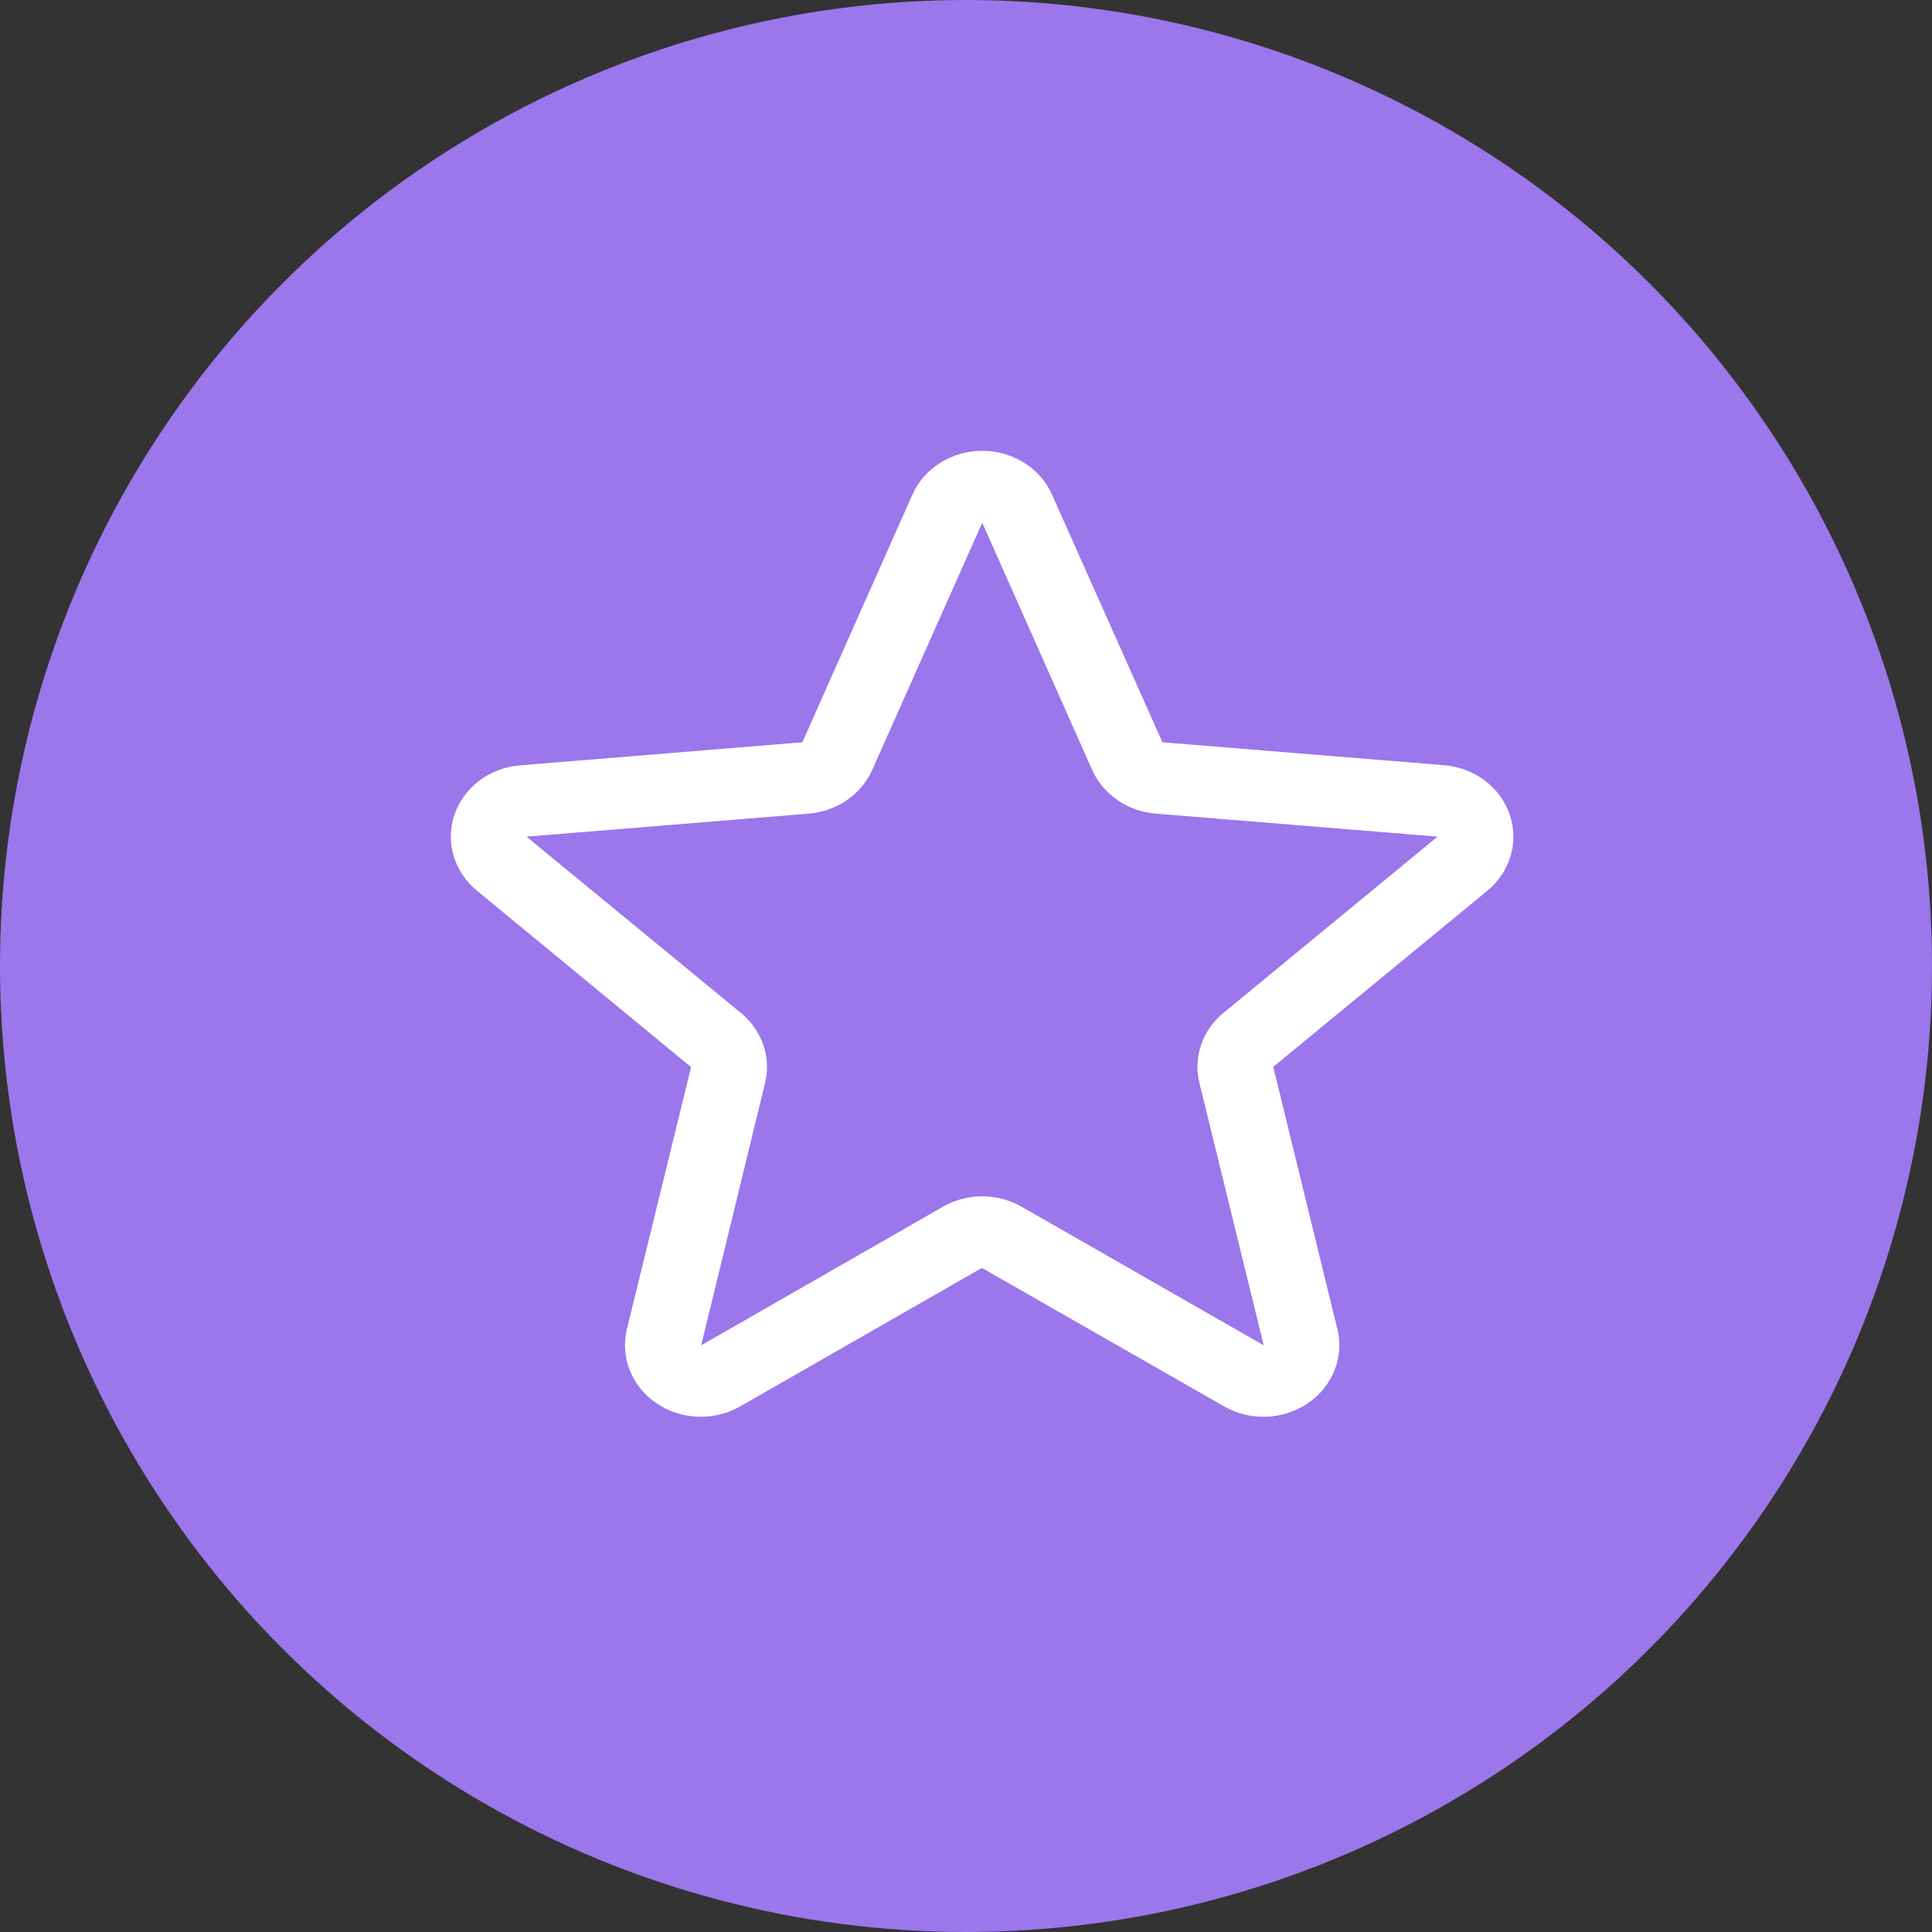
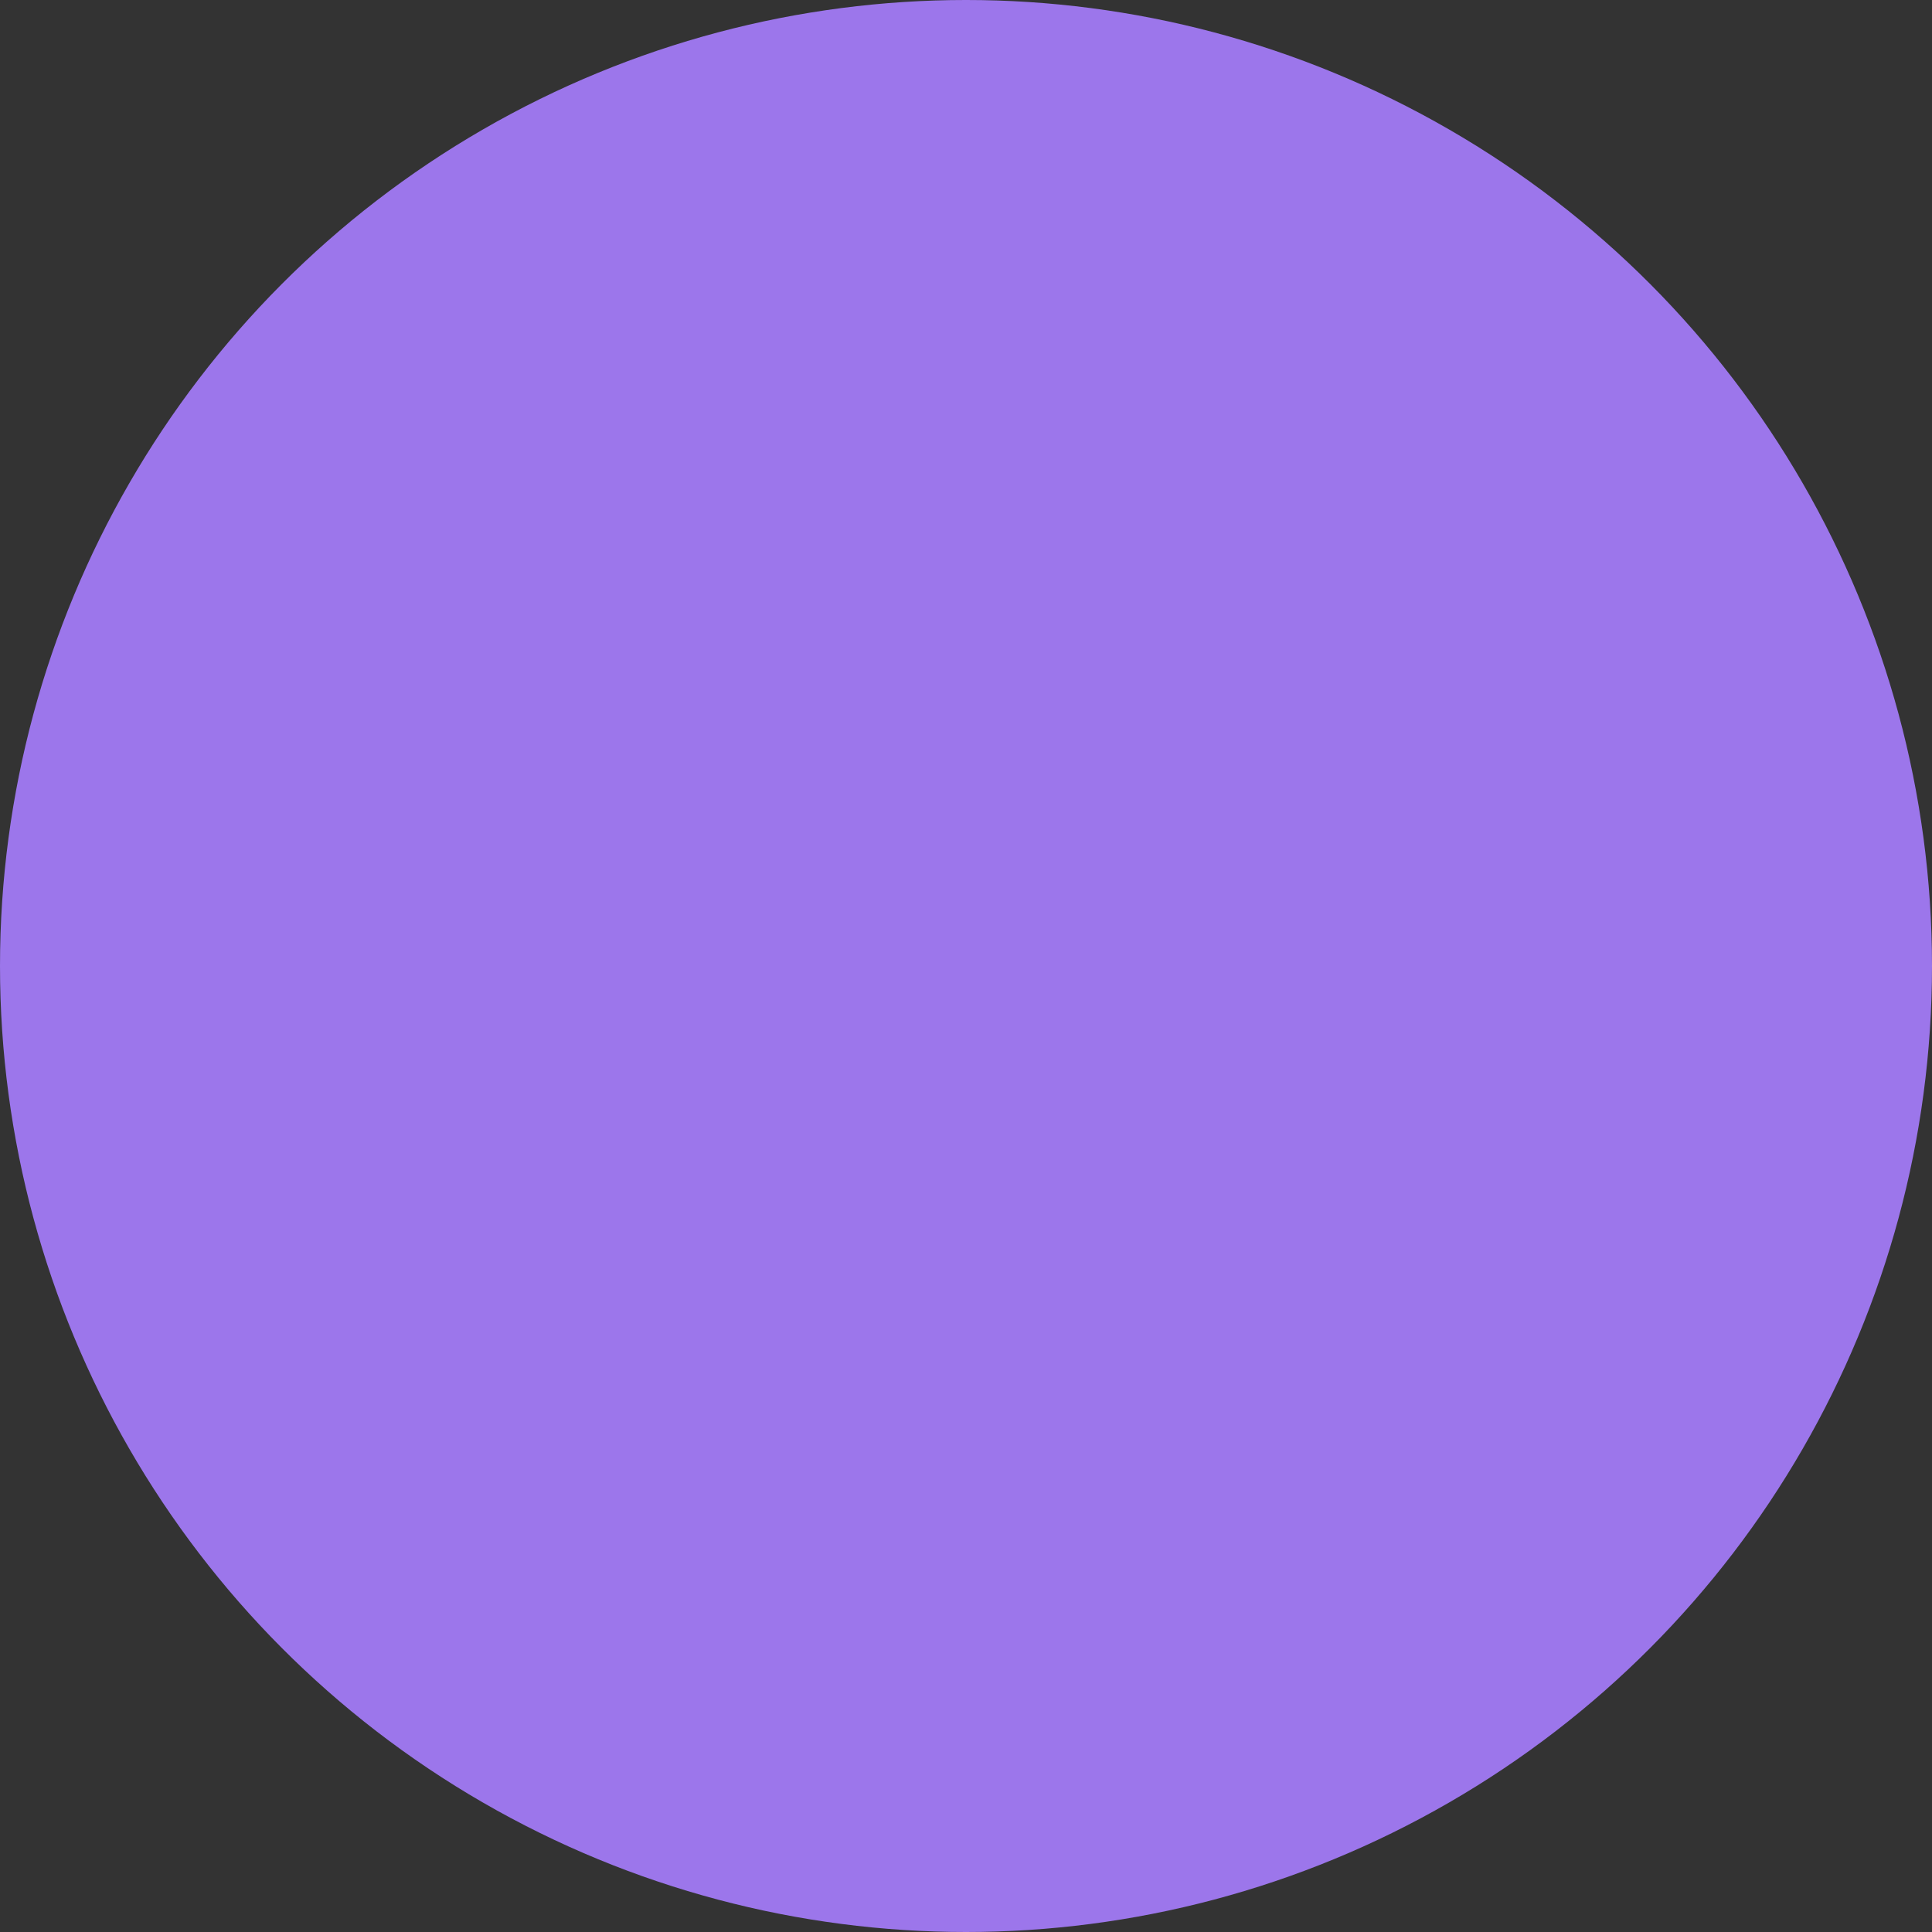
<svg xmlns="http://www.w3.org/2000/svg" width="30" height="30" viewBox="0 0 30 30" fill="none">
  <rect x="0" y="0" width="30" height="30" fill="#333333" stroke="none" />
  <circle cx="15" cy="15" r="15" fill="#9C76EB" />
-   <path d="M23.441 12.646C23.37 12.438 23.235 12.255 23.055 12.119C22.874 11.984 22.654 11.901 22.424 11.882L18.05 11.526L16.336 7.681C16.247 7.479 16.096 7.307 15.903 7.186C15.71 7.065 15.484 7 15.252 7C15.02 7 14.793 7.065 14.601 7.186C14.408 7.307 14.257 7.479 14.168 7.681L12.459 11.526L8.08 11.884C7.848 11.902 7.628 11.984 7.446 12.12C7.264 12.256 7.129 12.44 7.058 12.648C6.986 12.856 6.981 13.08 7.044 13.29C7.106 13.501 7.233 13.69 7.409 13.833L10.731 16.57L9.735 20.636C9.683 20.849 9.698 21.072 9.778 21.276C9.859 21.481 10.002 21.659 10.19 21.787C10.377 21.916 10.6 21.989 10.832 21.999C11.063 22.008 11.292 21.953 11.491 21.84L15.247 19.688L19.011 21.84C19.209 21.953 19.438 22.008 19.67 21.999C19.901 21.989 20.125 21.916 20.312 21.787C20.499 21.659 20.642 21.481 20.723 21.276C20.804 21.072 20.819 20.849 20.766 20.636L19.771 16.566L23.093 13.833C23.268 13.689 23.395 13.5 23.457 13.289C23.519 13.078 23.514 12.854 23.441 12.646ZM22.32 12.993L18.999 15.727C18.837 15.859 18.717 16.031 18.651 16.223C18.585 16.415 18.576 16.621 18.625 16.818L19.623 20.89L15.862 18.737C15.678 18.632 15.467 18.576 15.253 18.576C15.038 18.576 14.827 18.632 14.644 18.737L10.888 20.89L11.879 16.82C11.928 16.624 11.919 16.418 11.853 16.226C11.787 16.034 11.666 15.862 11.505 15.729L8.182 12.997C8.182 12.995 8.182 12.993 8.182 12.991L12.559 12.634C12.773 12.616 12.978 12.544 13.151 12.424C13.324 12.305 13.46 12.143 13.543 11.957L15.252 8.117L16.96 11.957C17.043 12.143 17.179 12.305 17.352 12.424C17.525 12.544 17.73 12.616 17.944 12.634L22.322 12.991C22.322 12.991 22.322 12.995 22.322 12.996L22.32 12.993Z" fill="white" />
</svg>